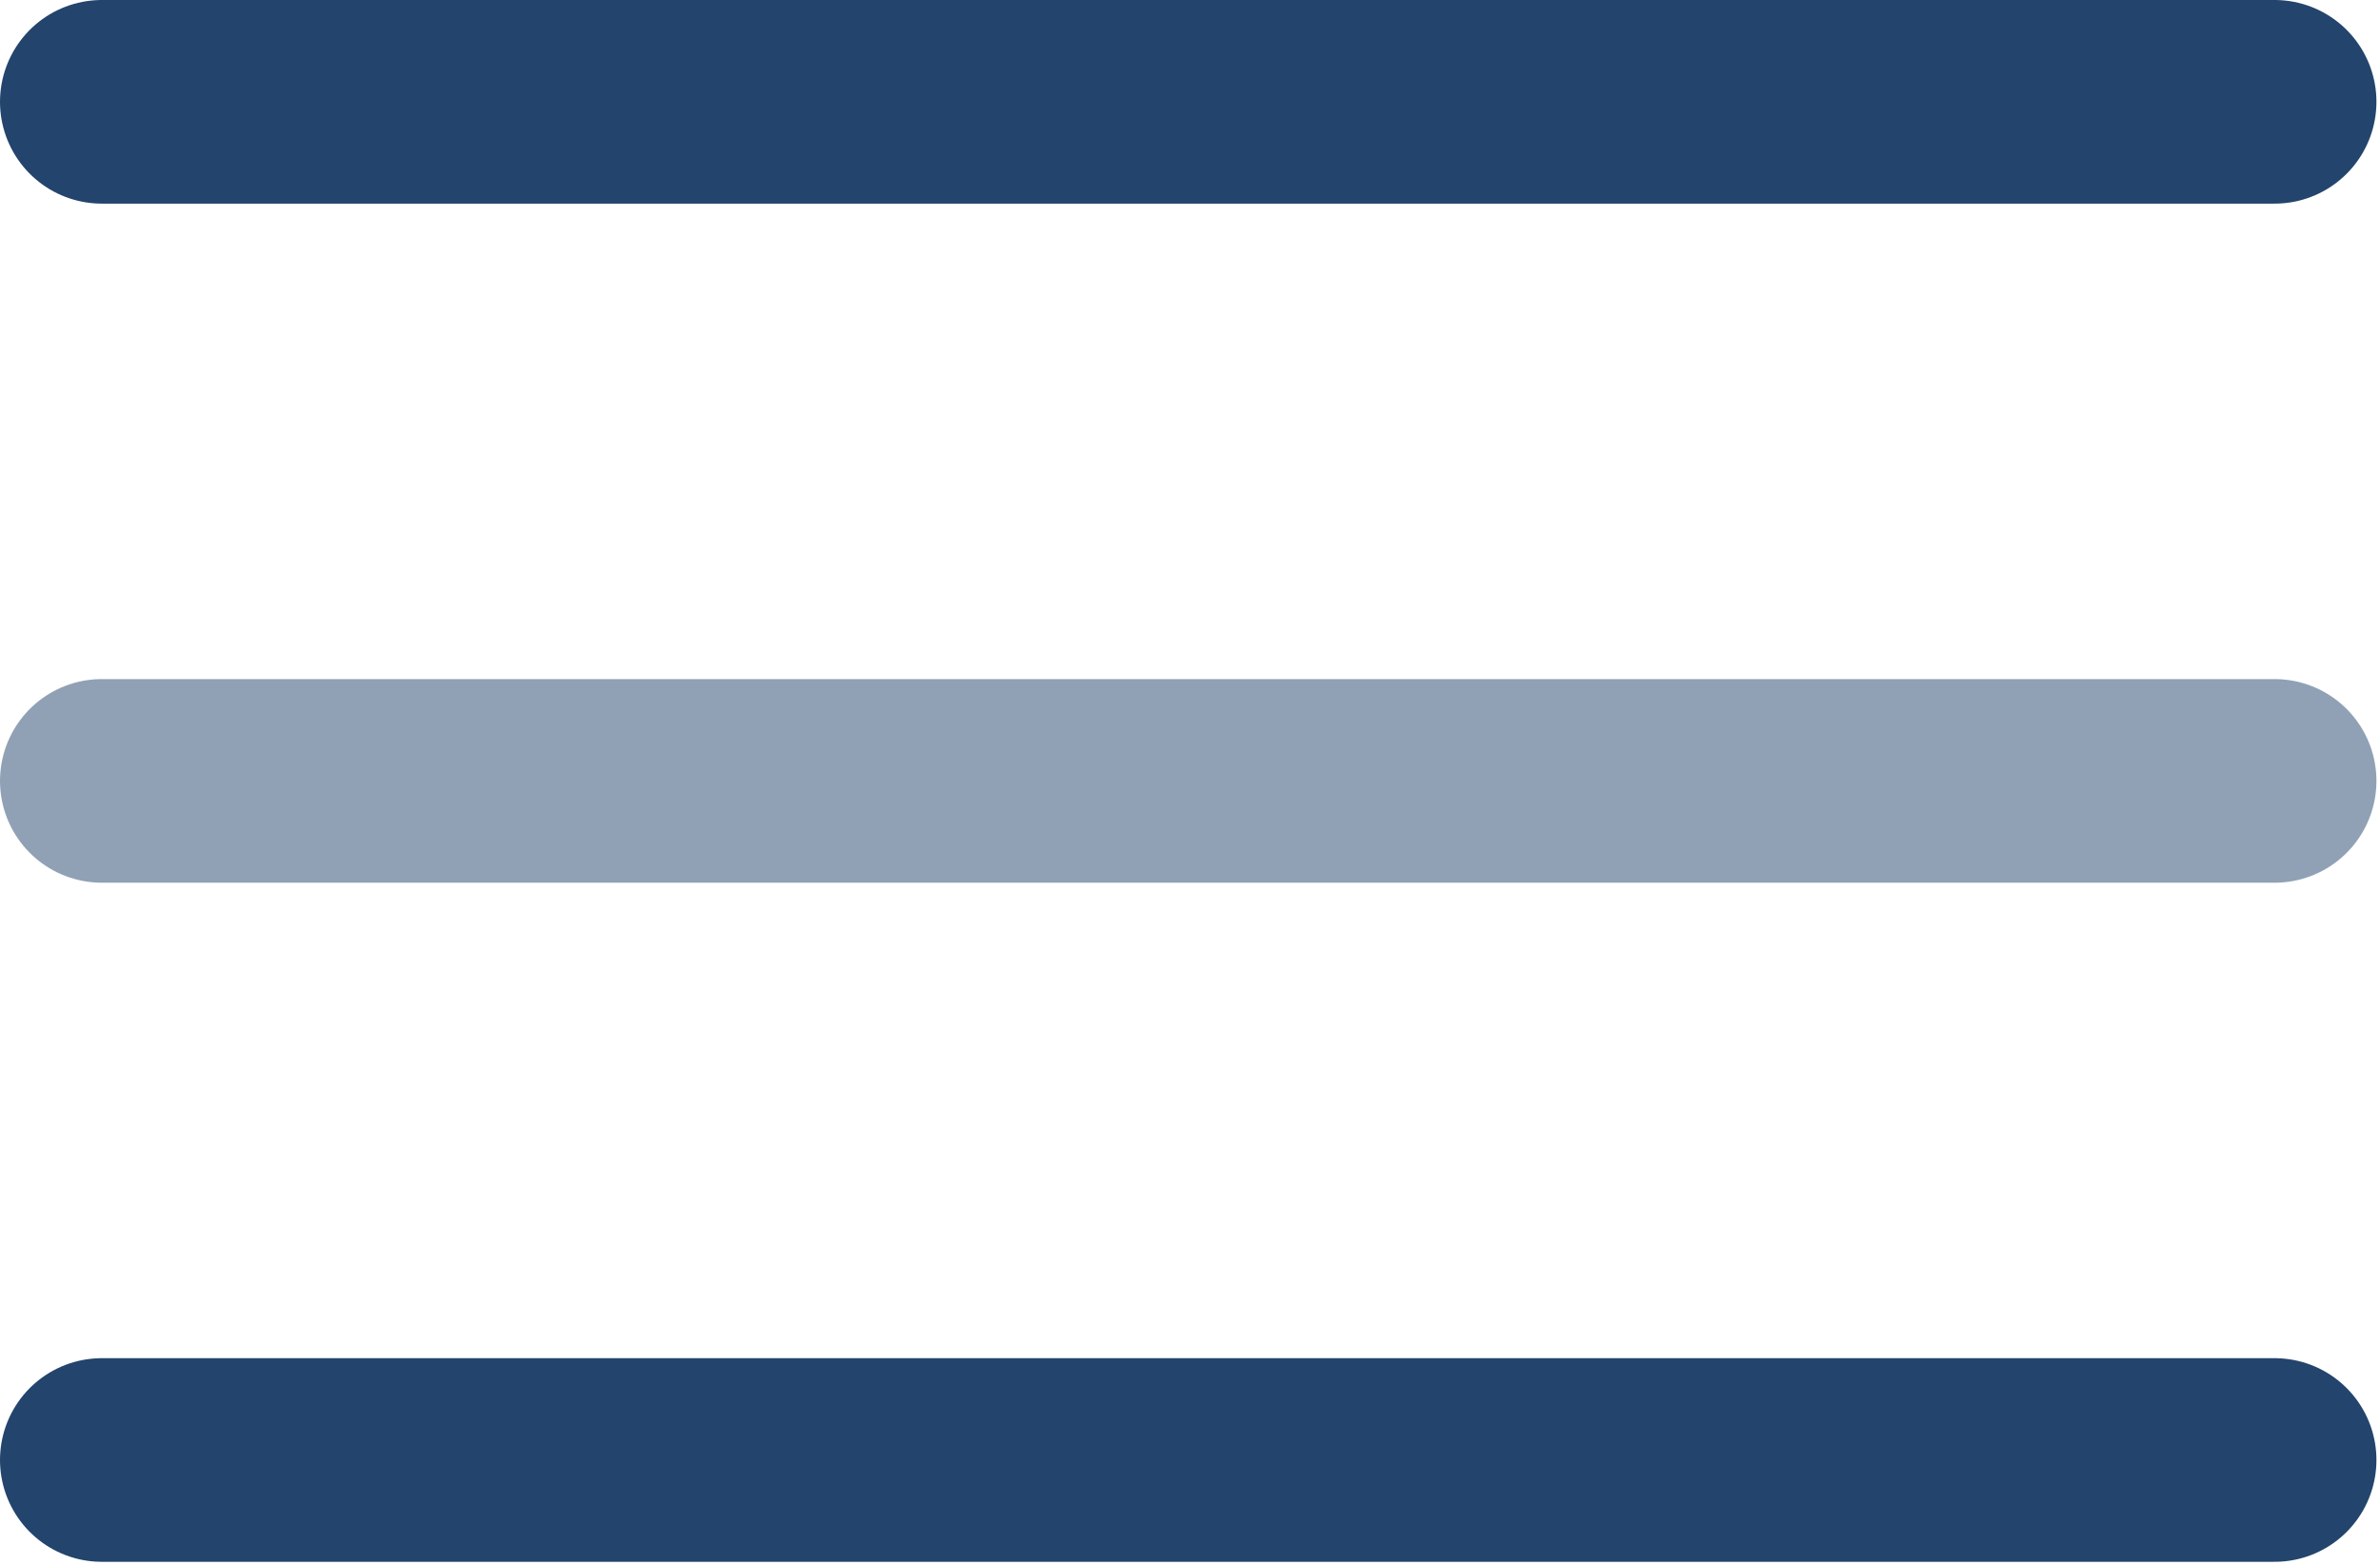
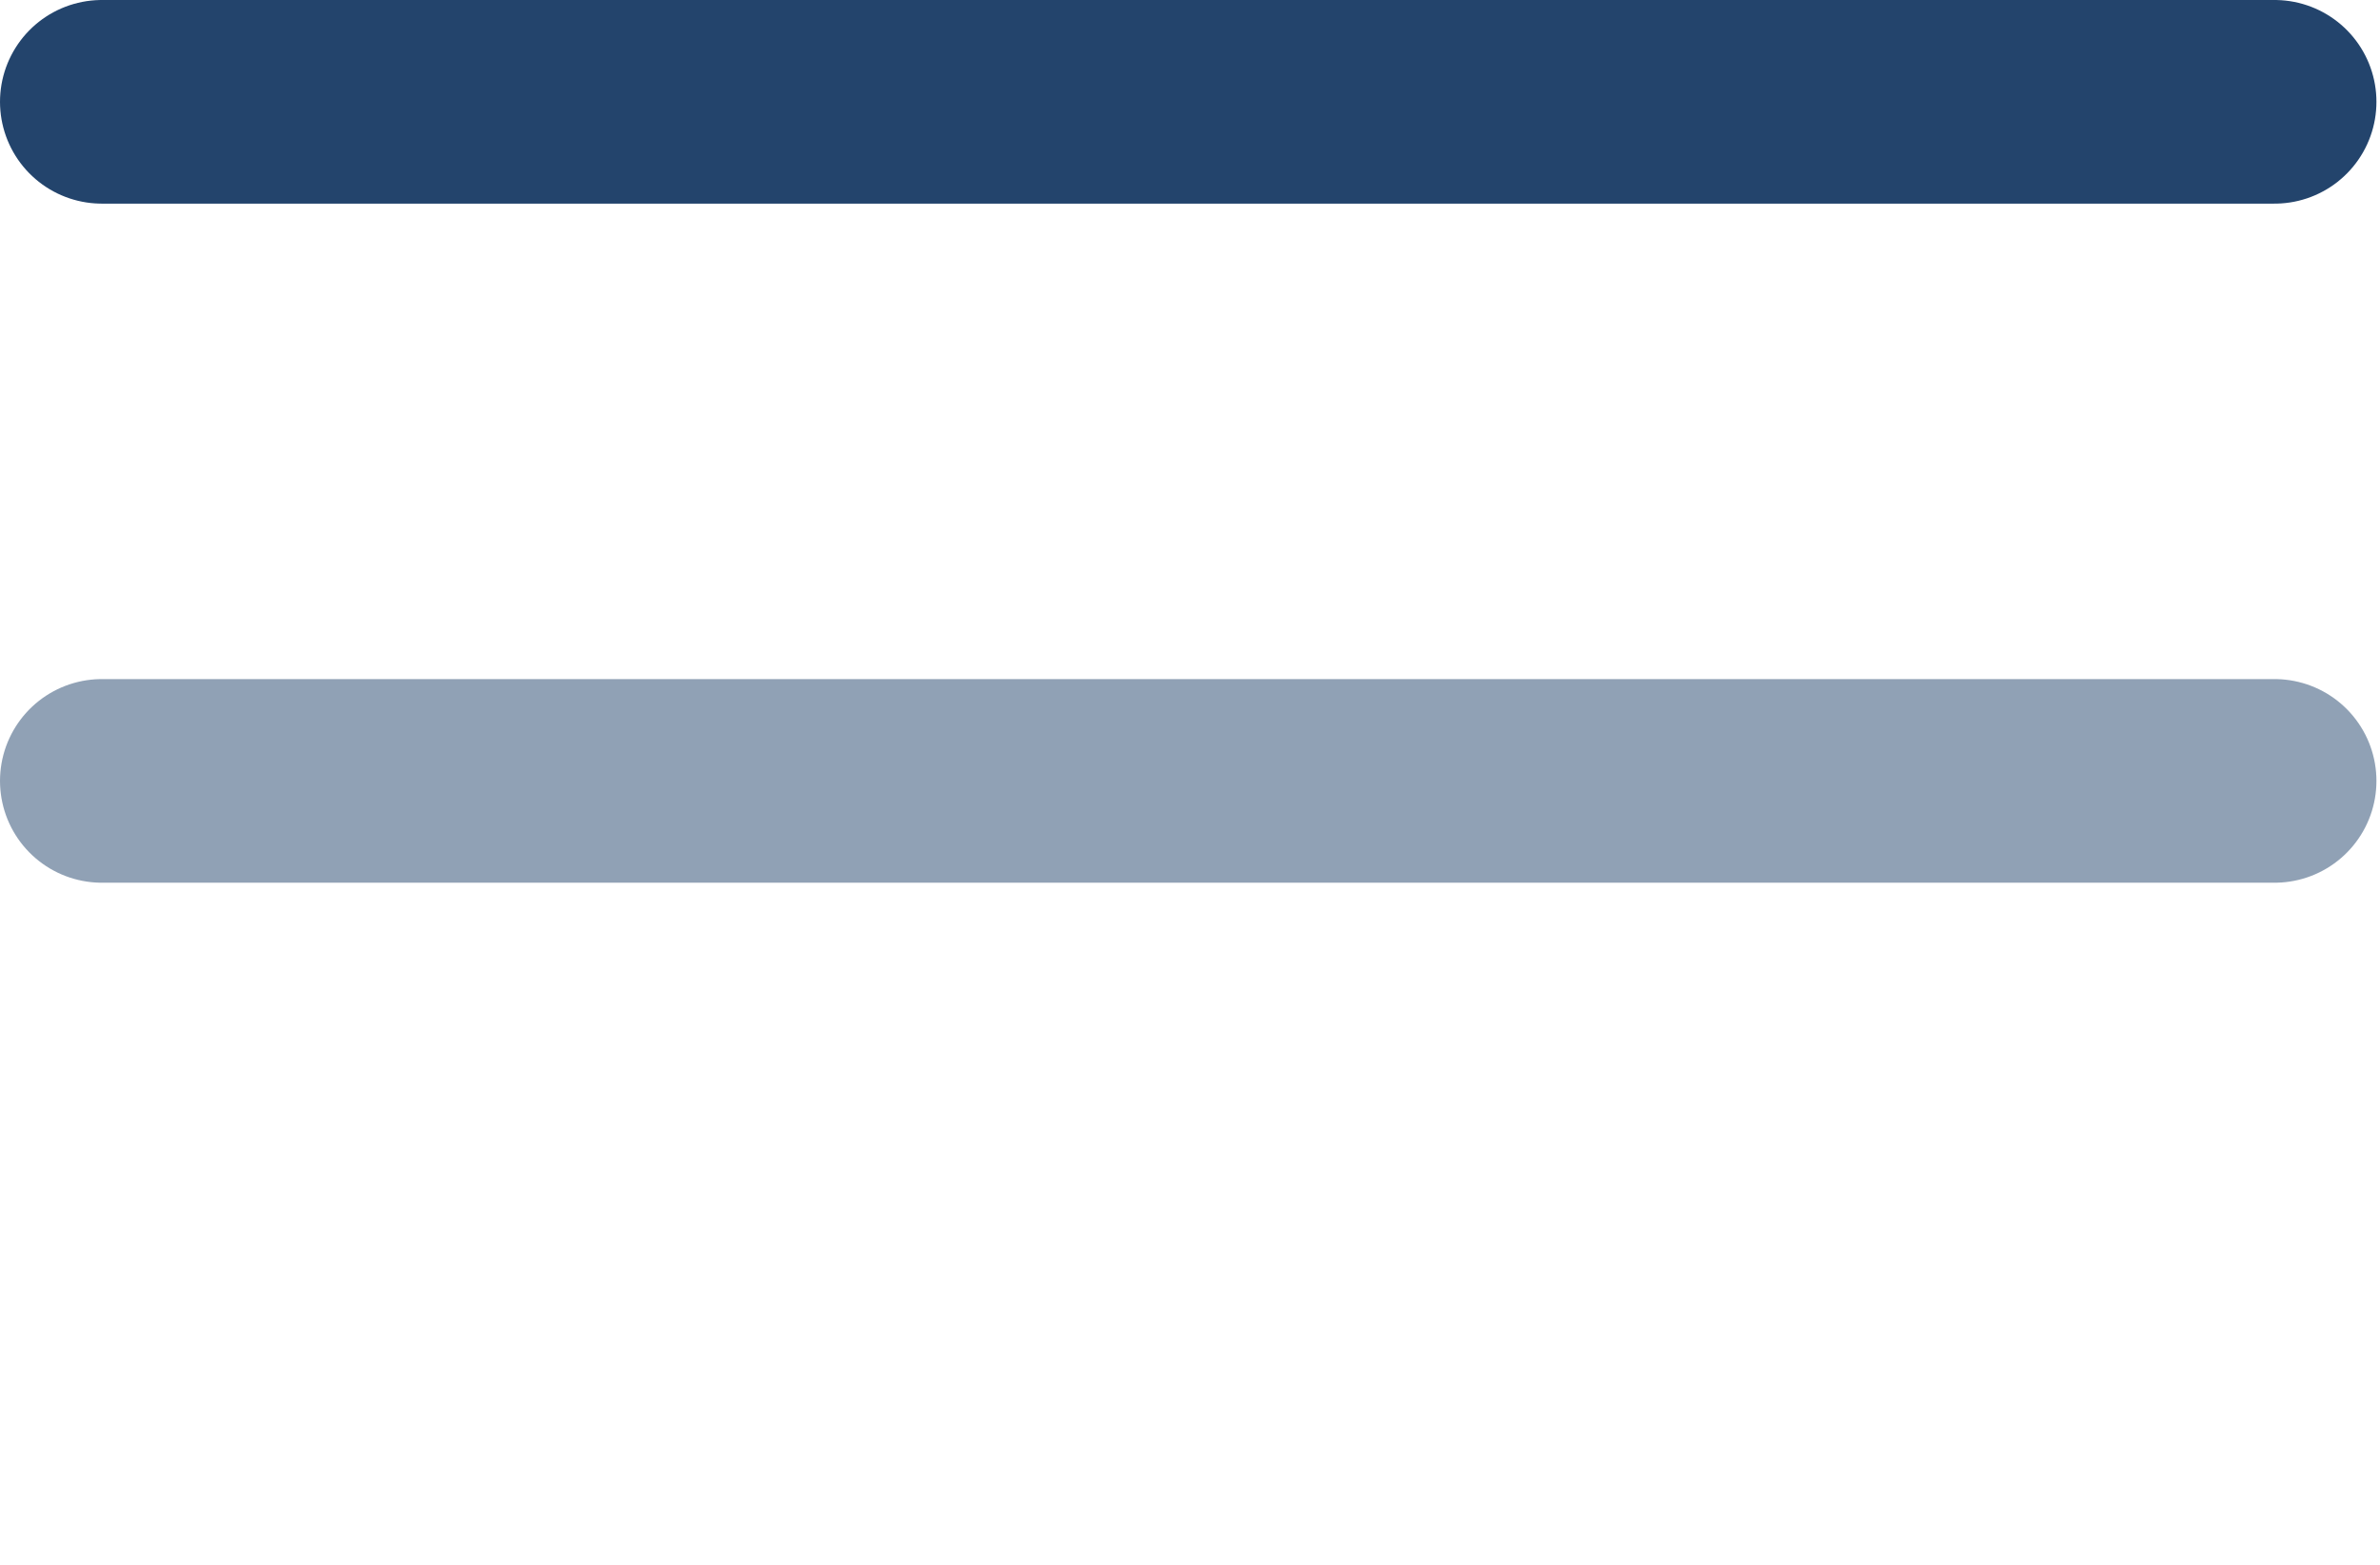
<svg xmlns="http://www.w3.org/2000/svg" width="374" height="246" viewBox="0 0 374 246" fill="none">
  <path d="M16 16H357.44" stroke="#23446C" stroke-width="32" stroke-linecap="round" />
  <path d="M16 122.72H357.44" stroke="#23446C" stroke-opacity="0.5" stroke-width="32" stroke-linecap="round" />
-   <path d="M16 229.44H357.44" stroke="#23446C" stroke-width="32" stroke-linecap="round" />
</svg>